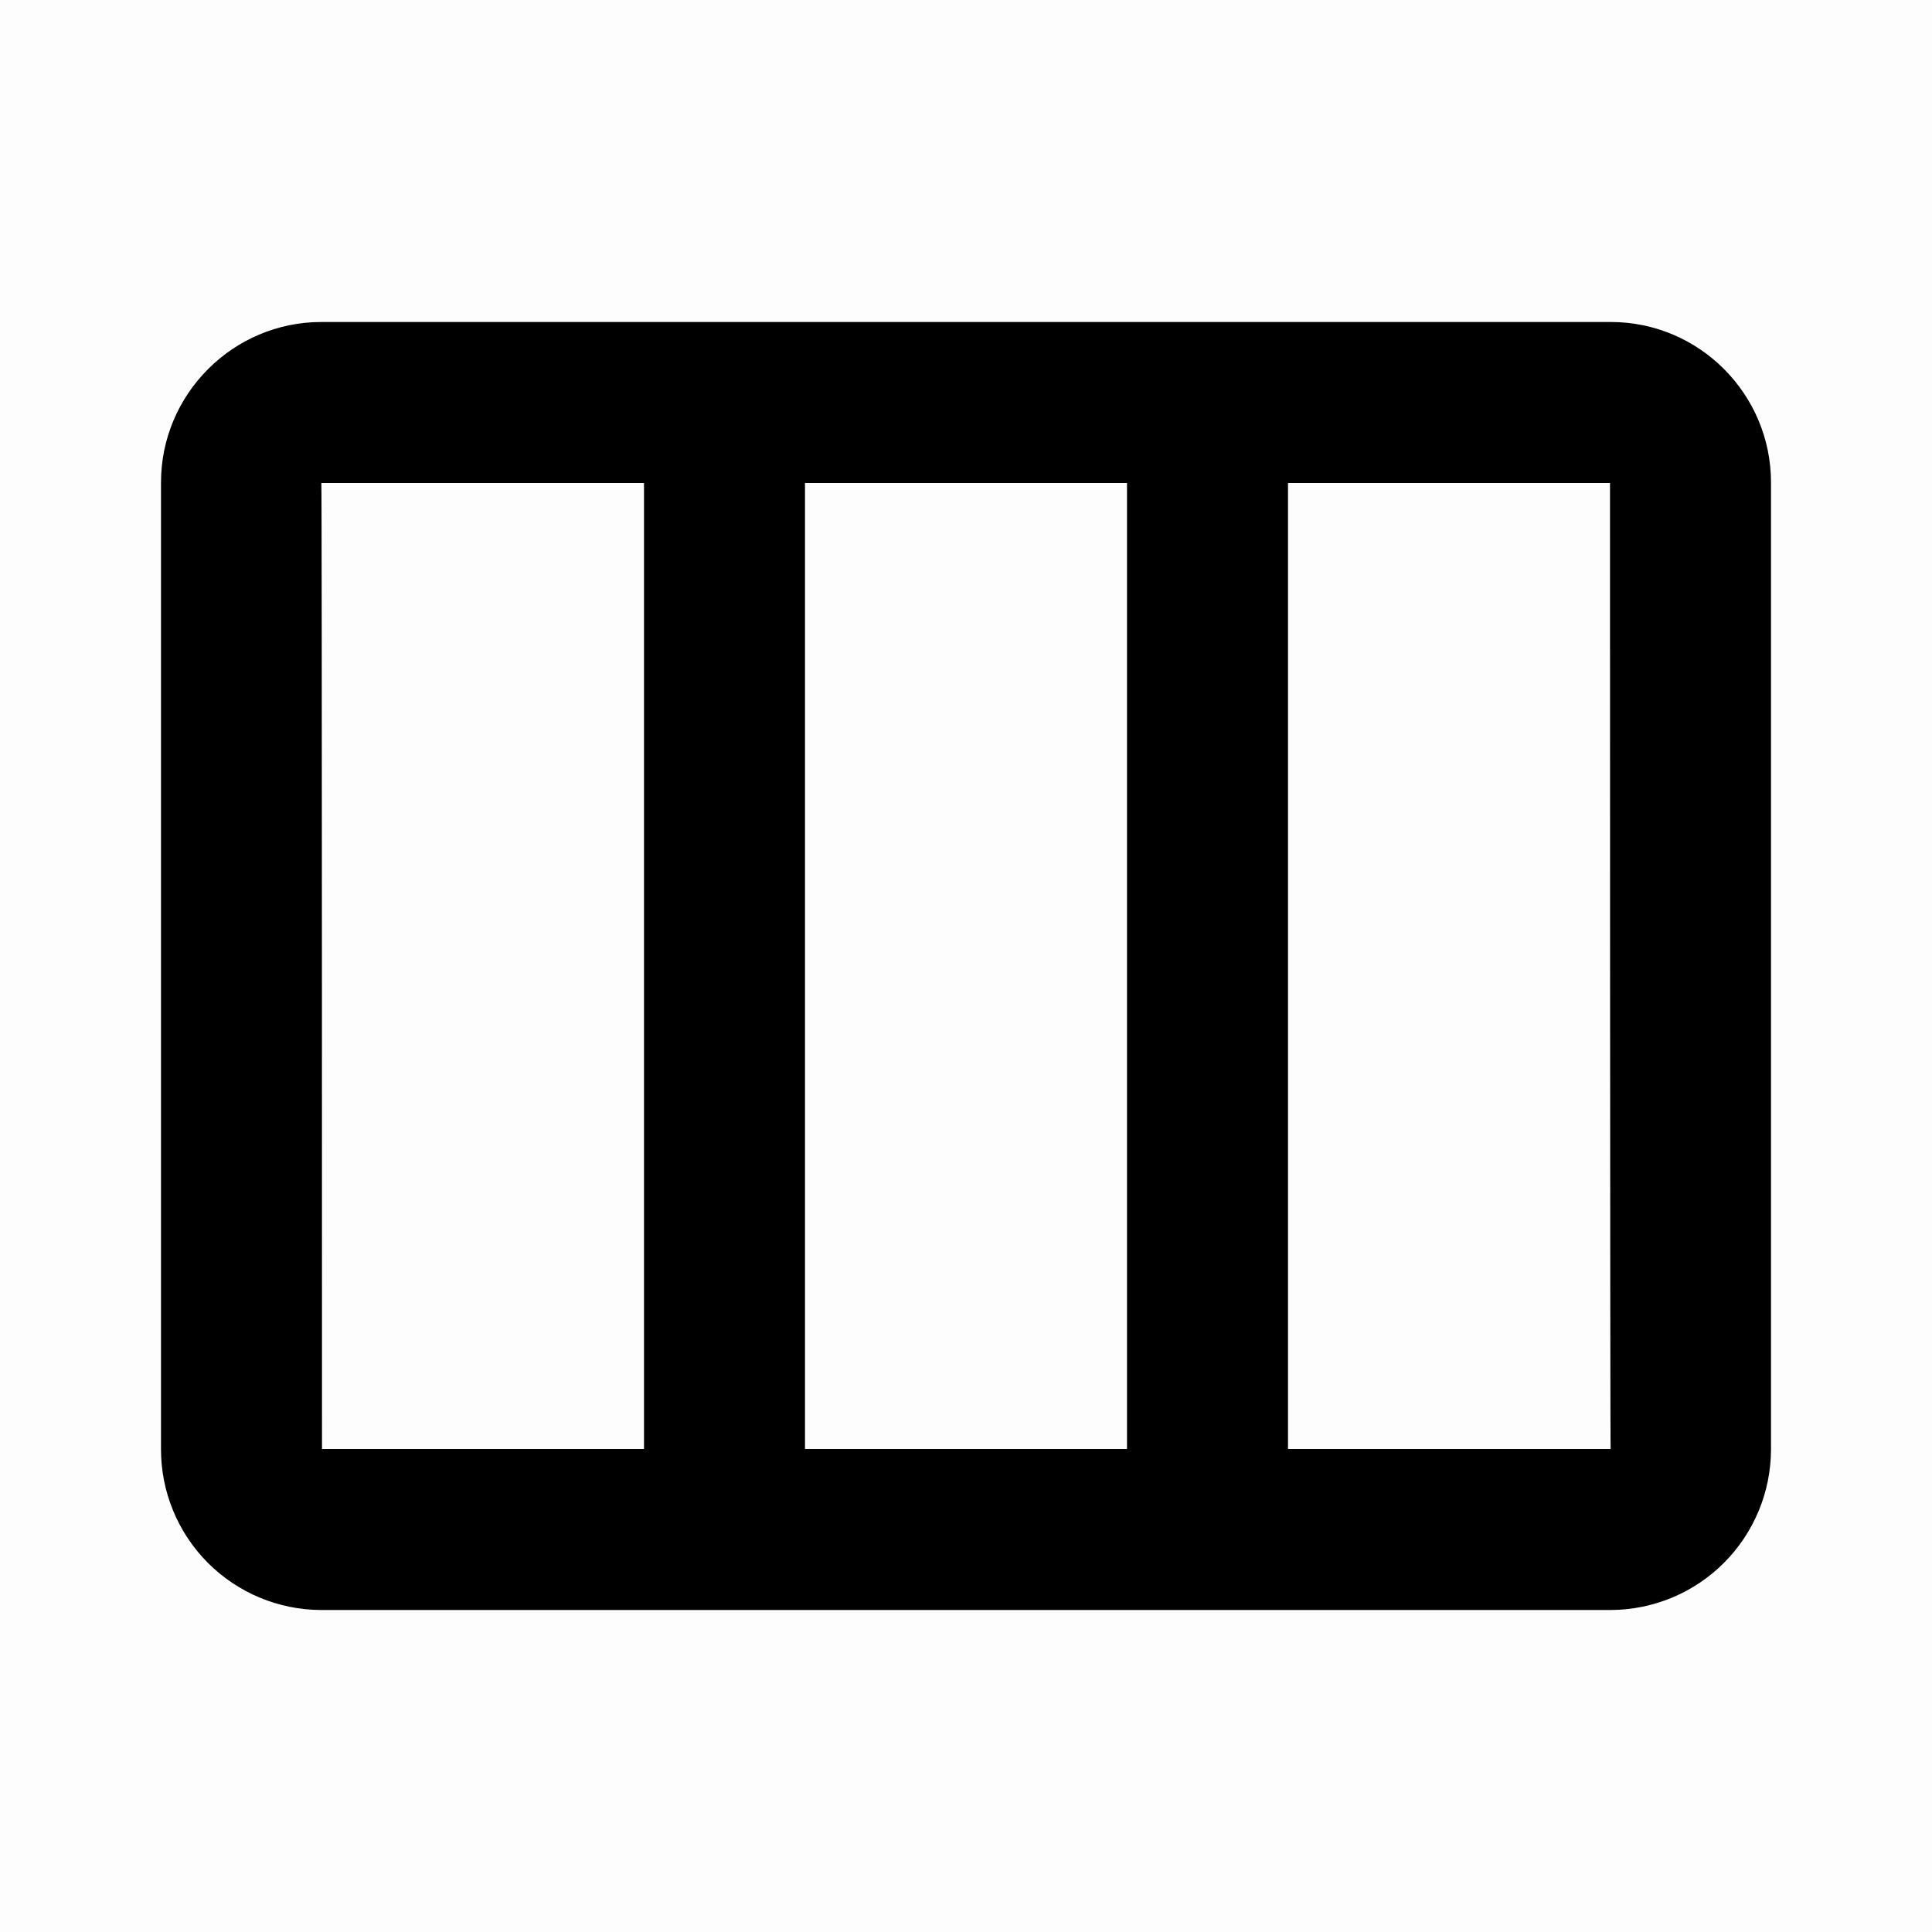
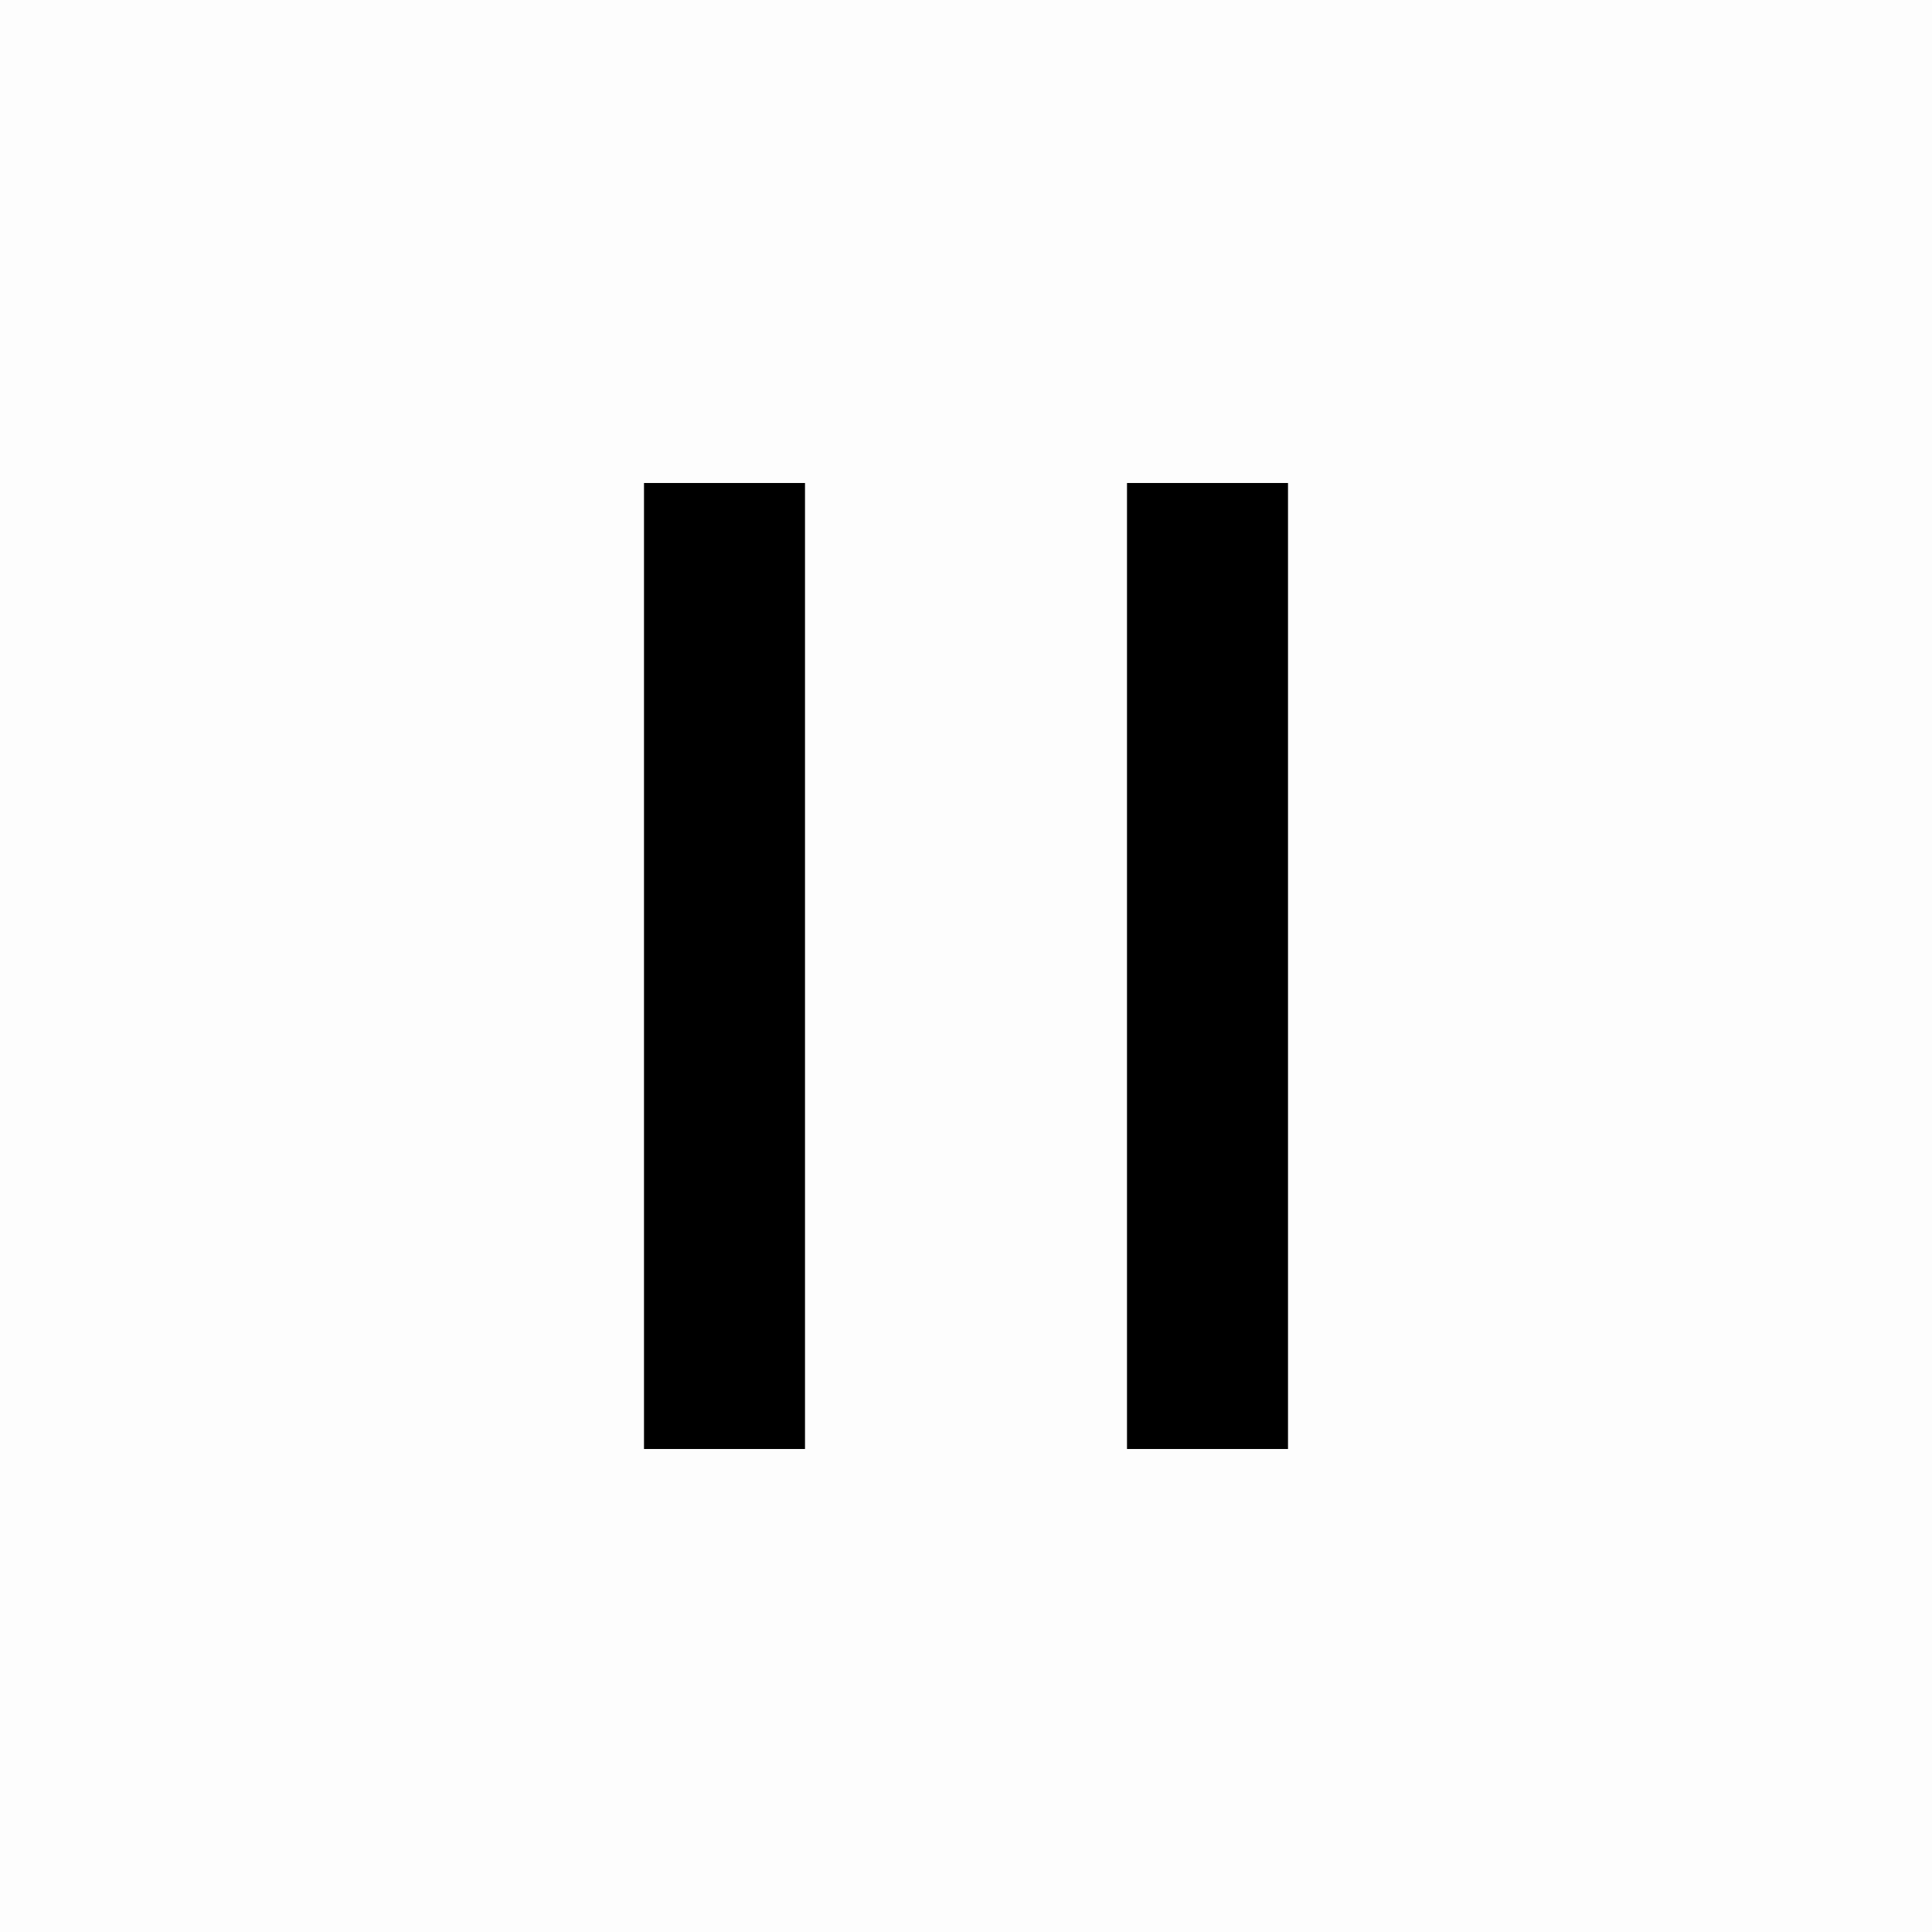
<svg xmlns="http://www.w3.org/2000/svg" width="24" height="24" viewBox="0 0 24 24" fill="none">
  <rect width="24" height="24" fill="black" fill-opacity="0.01" />
-   <path d="M4 18H20.008C20 18 20 6 20 6H3.992C4 6 4 18 4 18ZM2 5.994C2 4.893 2.898 4 3.99 4H20.01C21.108 4 22 4.895 22 5.994V18.006C21.999 18.534 21.789 19.04 21.416 19.414C21.044 19.787 20.538 19.998 20.01 20H3.99C3.462 19.999 2.956 19.788 2.583 19.415C2.21 19.041 2 18.534 2 18.006V5.994Z" fill="black" />
  <path d="M8 6V18H10V6H8ZM14 6V18H16V6H14Z" fill="black" />
</svg>